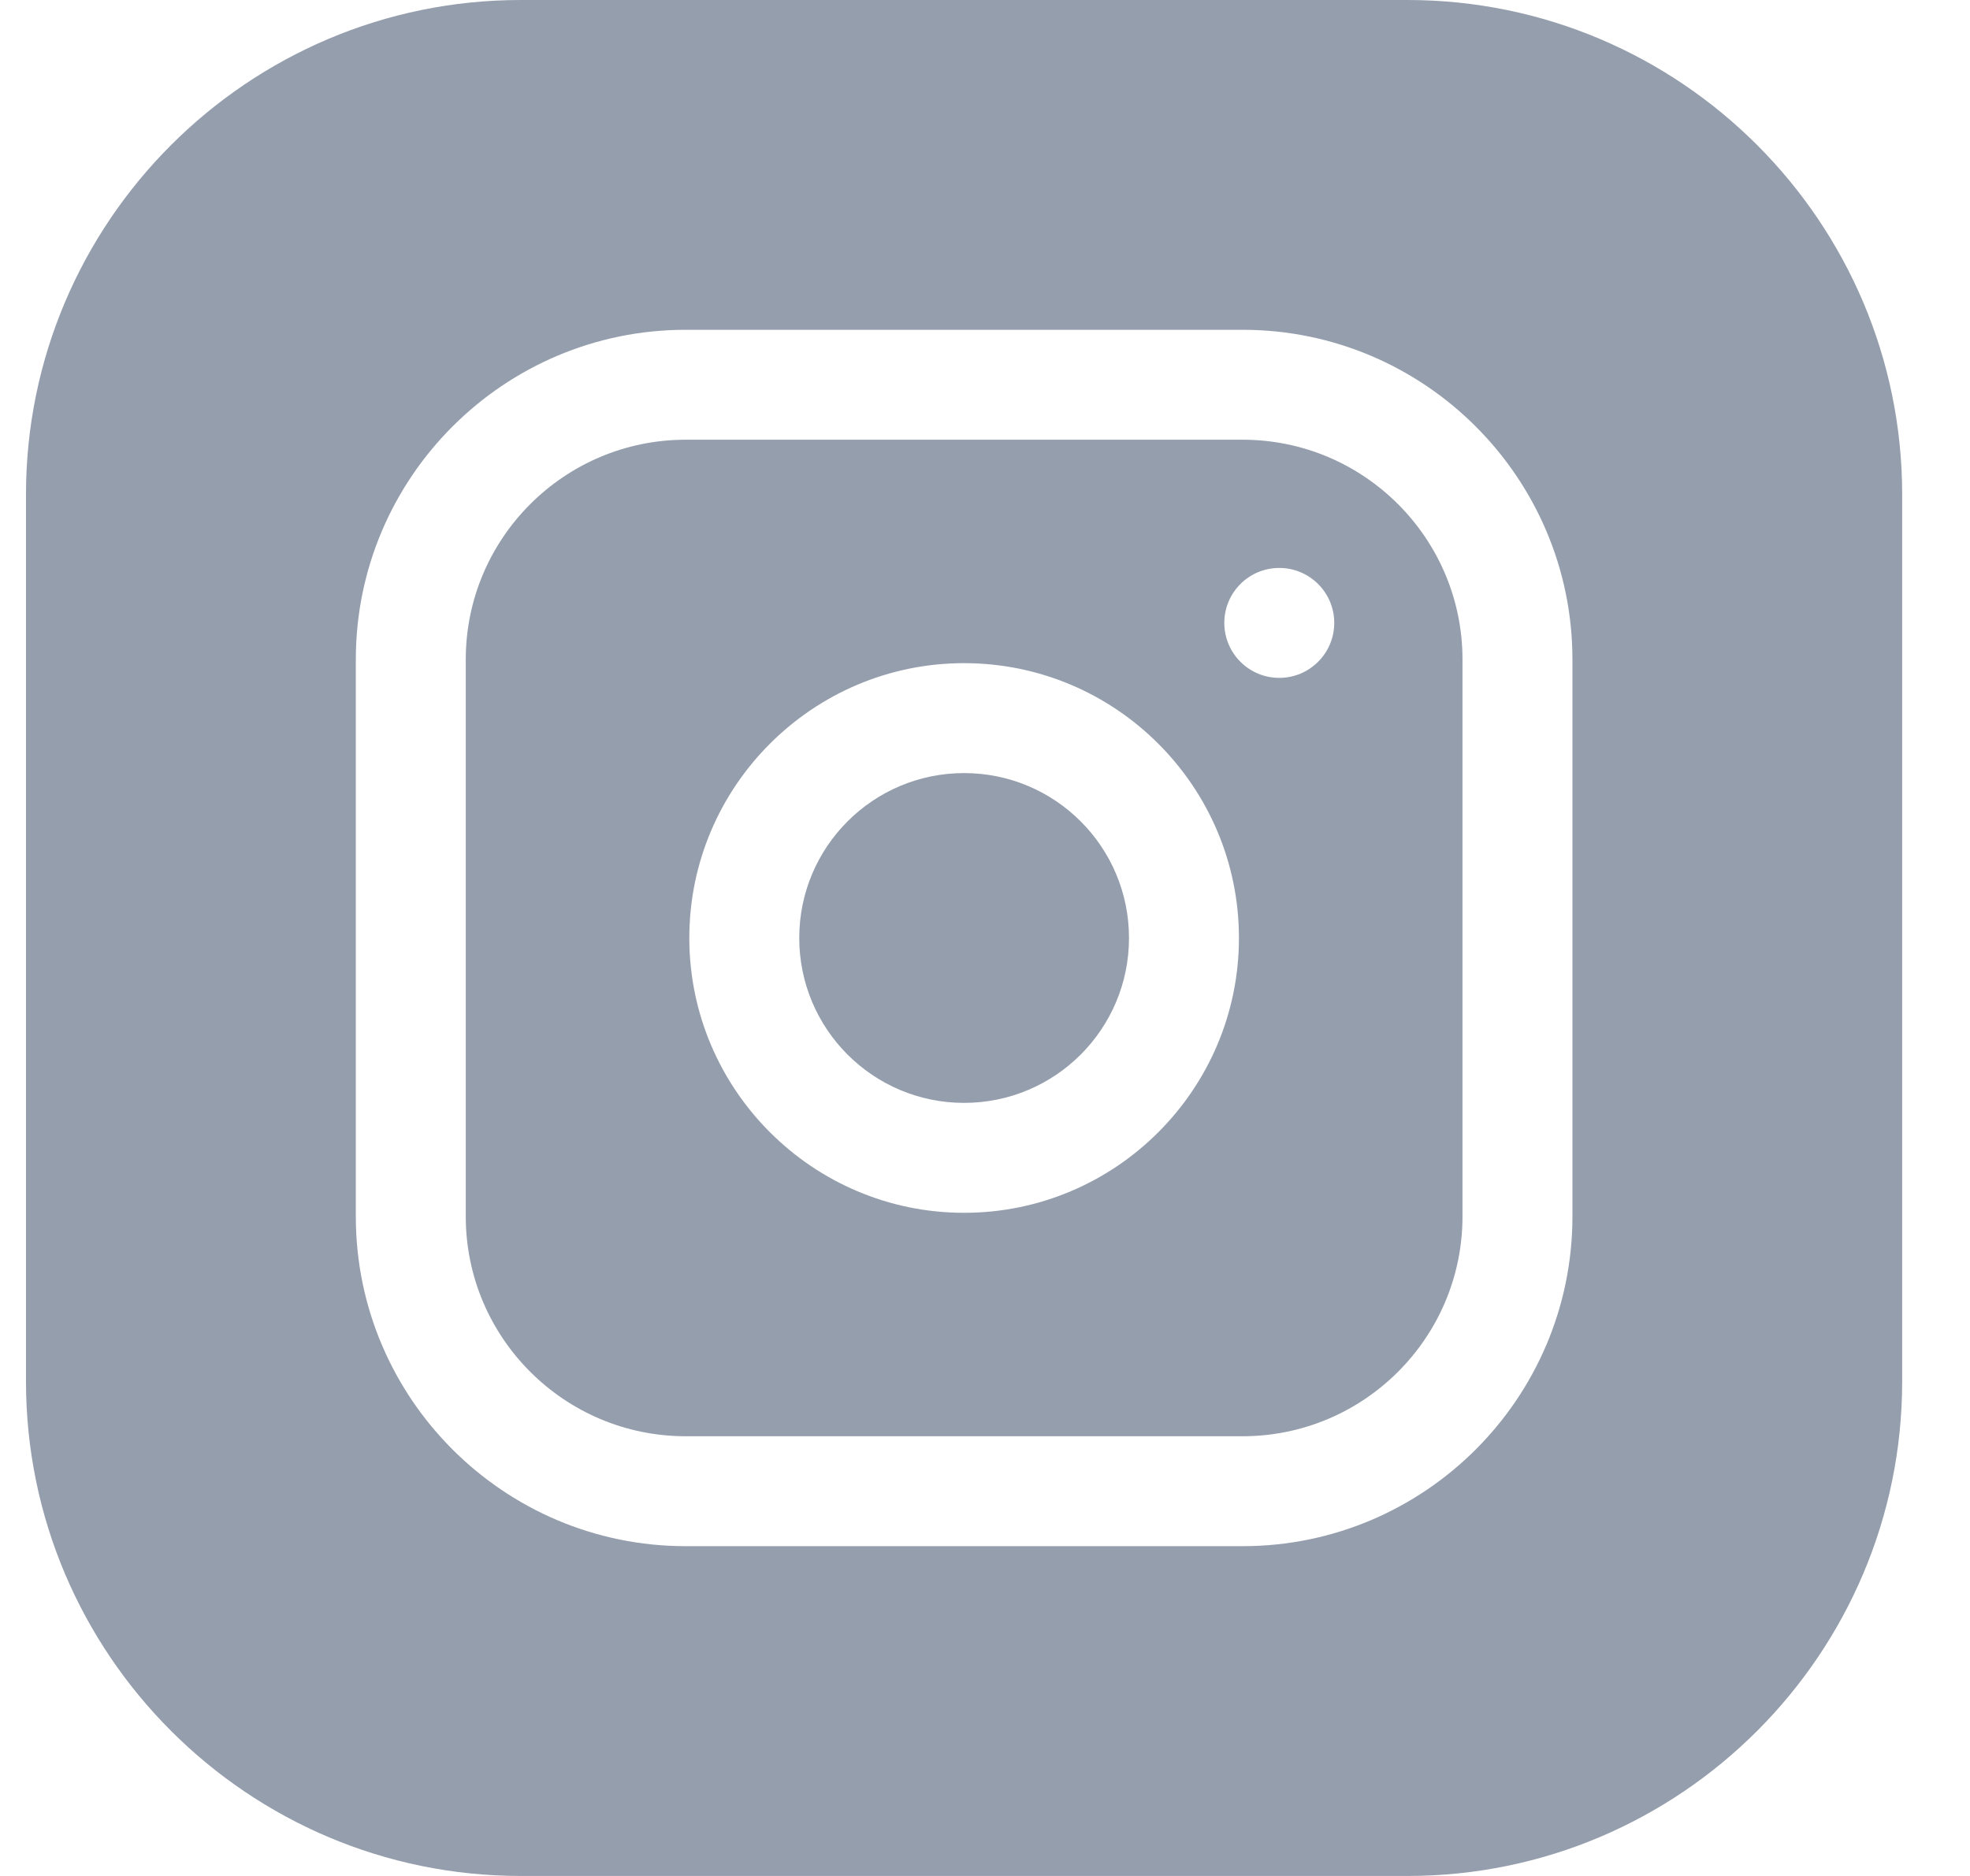
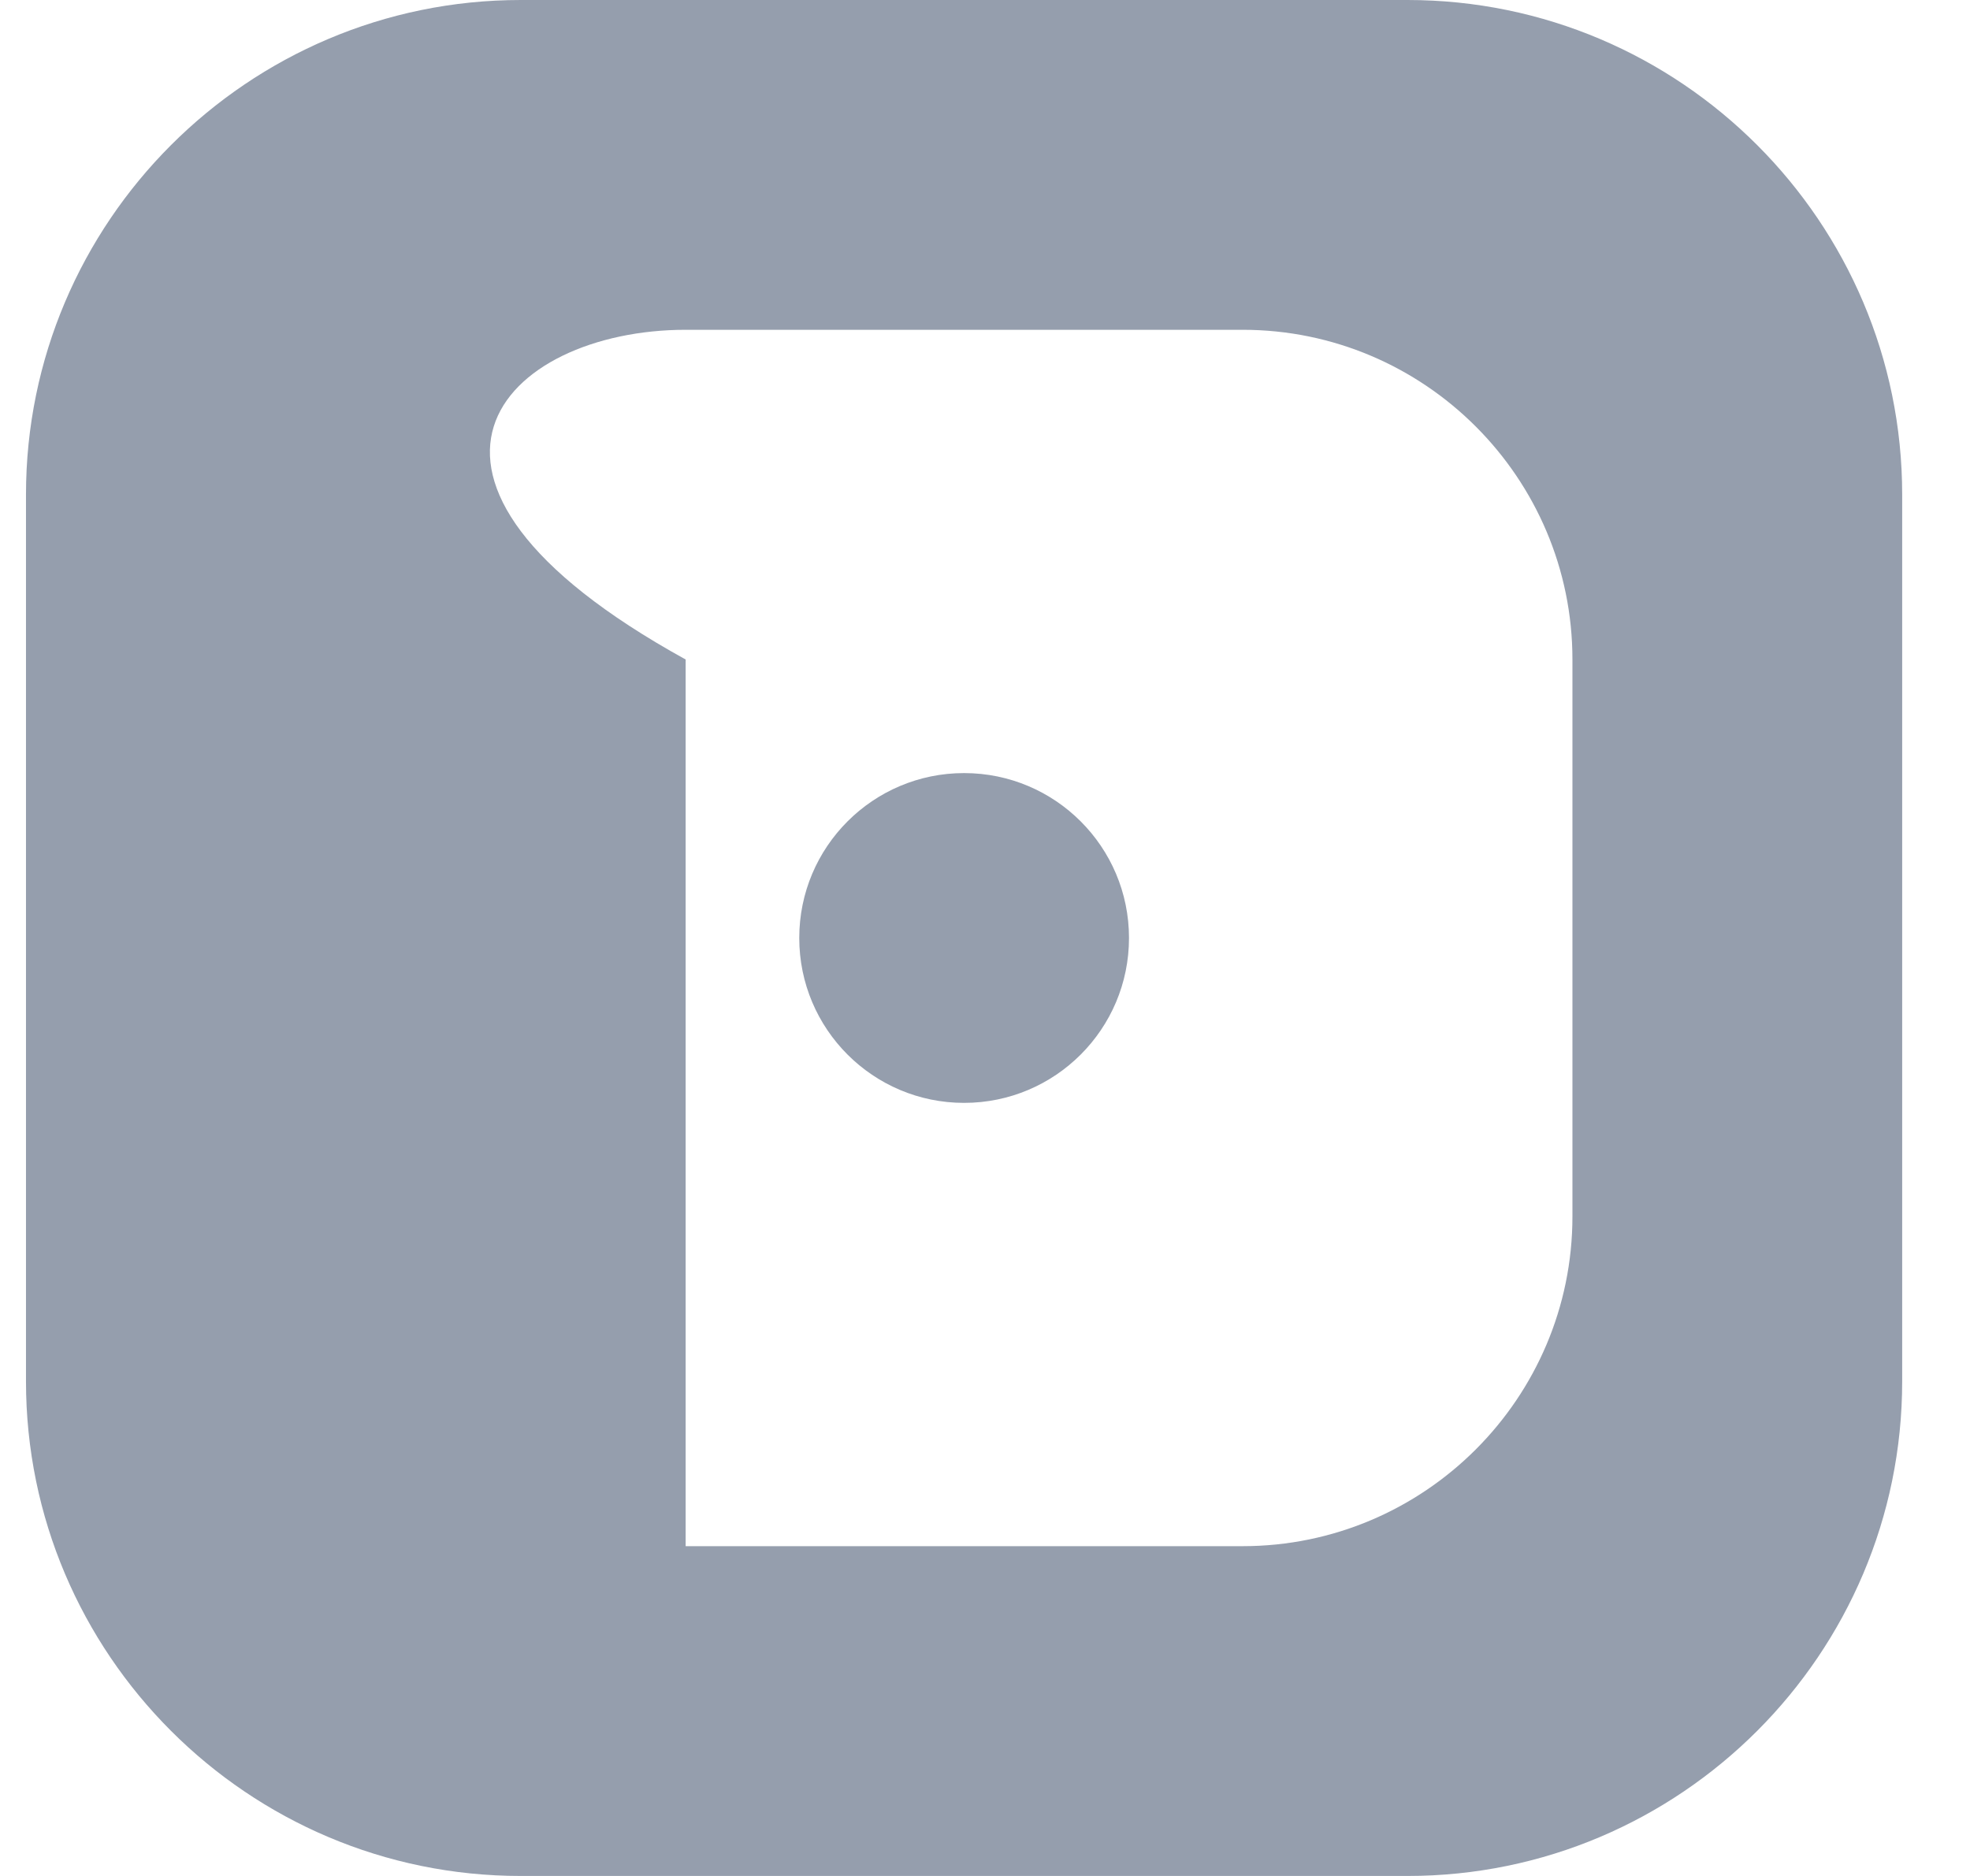
<svg xmlns="http://www.w3.org/2000/svg" width="21" height="20" viewBox="0 0 21 20" fill="none">
  <g id="instagram 1" clip-path="url(#clip0_1661_3769)">
    <path id="Vector" d="M12.035 10C12.035 10.971 11.248 11.758 10.277 11.758C9.307 11.758 8.52 10.971 8.52 10C8.52 9.029 9.307 8.242 10.277 8.242C11.248 8.242 12.035 9.029 12.035 10Z" fill="#959EAD" />
-     <path id="Vector_2" d="M13.246 4.688H7.309C6.016 4.688 4.965 5.739 4.965 7.031V12.969C4.965 14.261 6.016 15.312 7.309 15.312H13.246C14.539 15.312 15.59 14.261 15.59 12.969V7.031C15.59 5.739 14.539 4.688 13.246 4.688ZM10.277 12.93C8.662 12.93 7.348 11.615 7.348 10C7.348 8.385 8.662 7.07 10.277 7.07C11.893 7.07 13.207 8.385 13.207 10C13.207 11.615 11.893 12.93 10.277 12.93ZM13.637 7.227C13.313 7.227 13.051 6.964 13.051 6.641C13.051 6.317 13.313 6.055 13.637 6.055C13.96 6.055 14.223 6.317 14.223 6.641C14.223 6.964 13.96 7.227 13.637 7.227Z" fill="#959EAD" />
-     <path id="Vector_3" d="M15.004 0H5.551C2.643 0 0.277 2.366 0.277 5.273V14.727C0.277 17.634 2.643 20 5.551 20H15.004C17.912 20 20.277 17.634 20.277 14.727V5.273C20.277 2.366 17.912 0 15.004 0ZM16.762 12.969C16.762 14.907 15.185 16.484 13.246 16.484H7.309C5.37 16.484 3.793 14.907 3.793 12.969V7.031C3.793 5.093 5.37 3.516 7.309 3.516H13.246C15.185 3.516 16.762 5.093 16.762 7.031V12.969Z" fill="#959EAD" />
+     <path id="Vector_3" d="M15.004 0H5.551C2.643 0 0.277 2.366 0.277 5.273V14.727C0.277 17.634 2.643 20 5.551 20H15.004C17.912 20 20.277 17.634 20.277 14.727V5.273C20.277 2.366 17.912 0 15.004 0ZM16.762 12.969C16.762 14.907 15.185 16.484 13.246 16.484H7.309V7.031C3.793 5.093 5.37 3.516 7.309 3.516H13.246C15.185 3.516 16.762 5.093 16.762 7.031V12.969Z" fill="#959EAD" />
  </g>
  <defs>
    <clipPath id="clip0_1661_3769">
      <rect width="20" height="20" fill="white" transform="translate(0.277)" />
    </clipPath>
  </defs>
</svg>